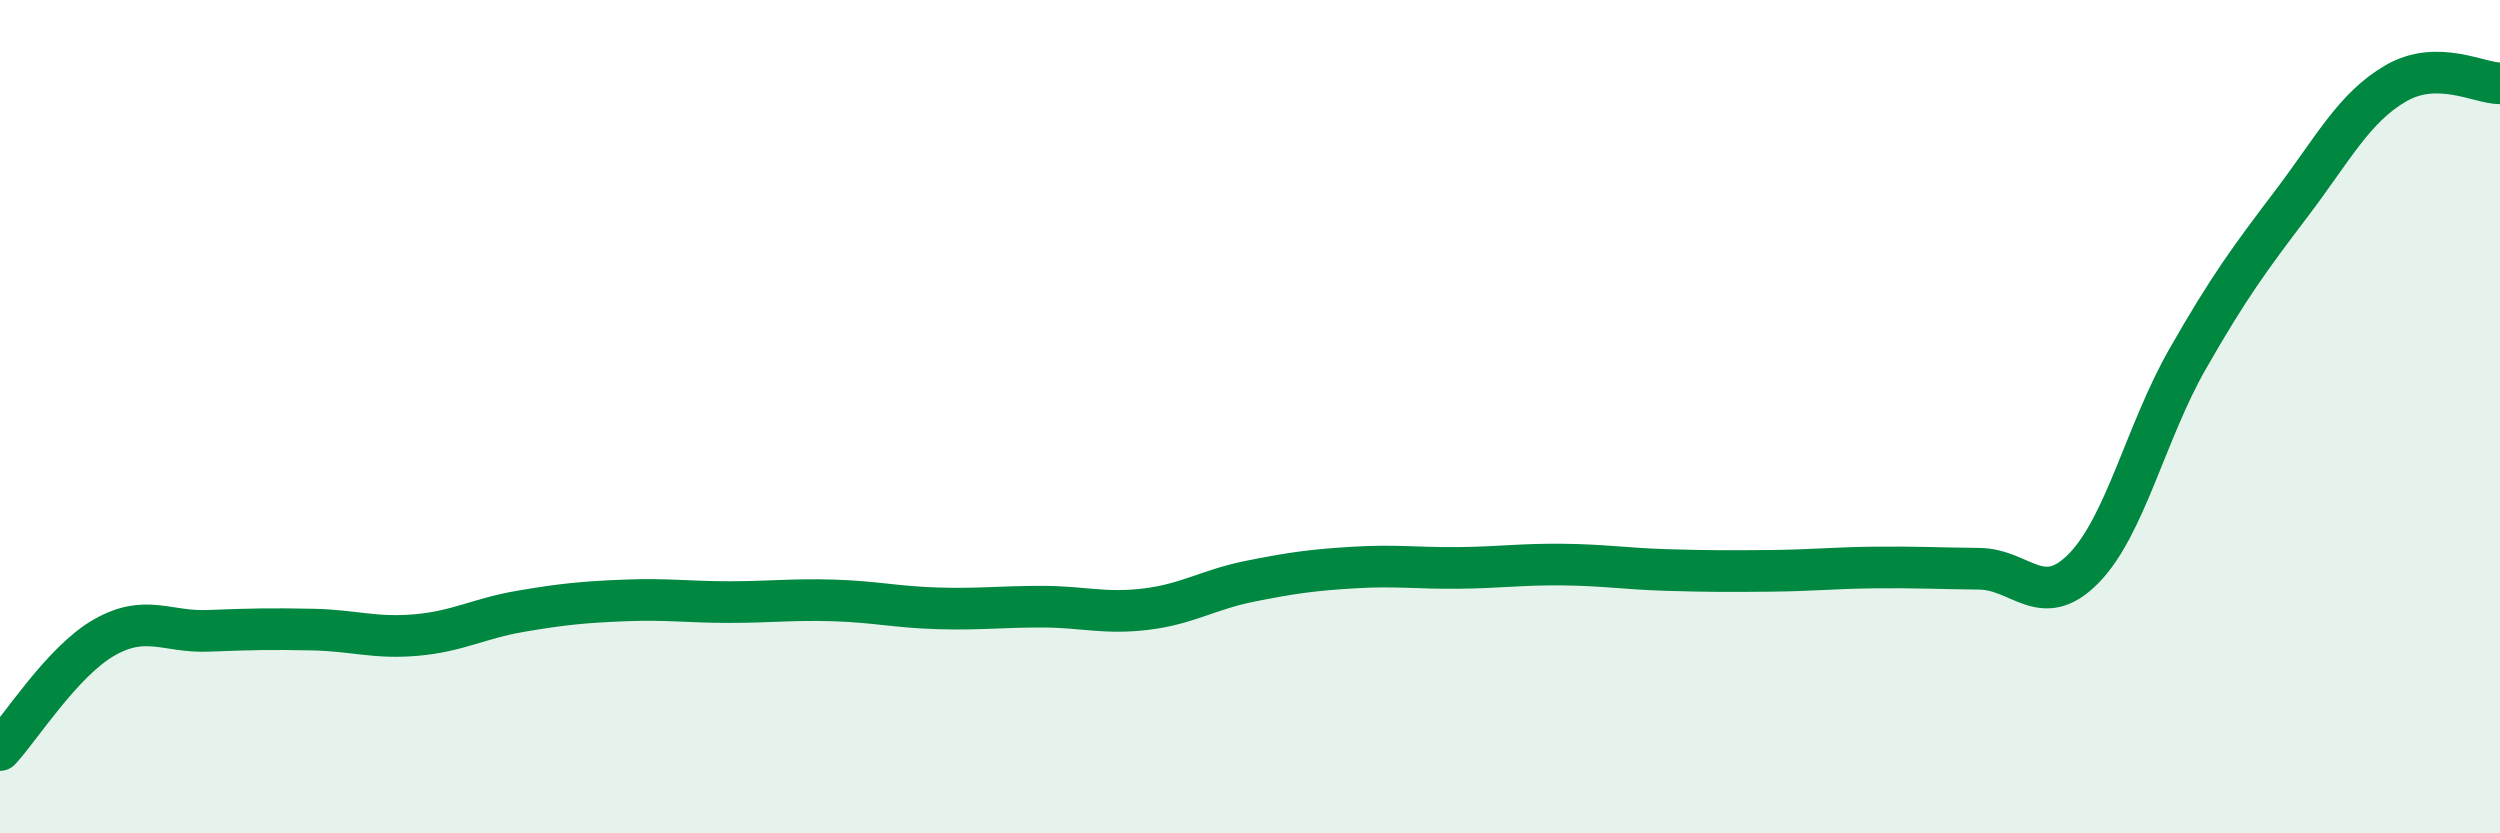
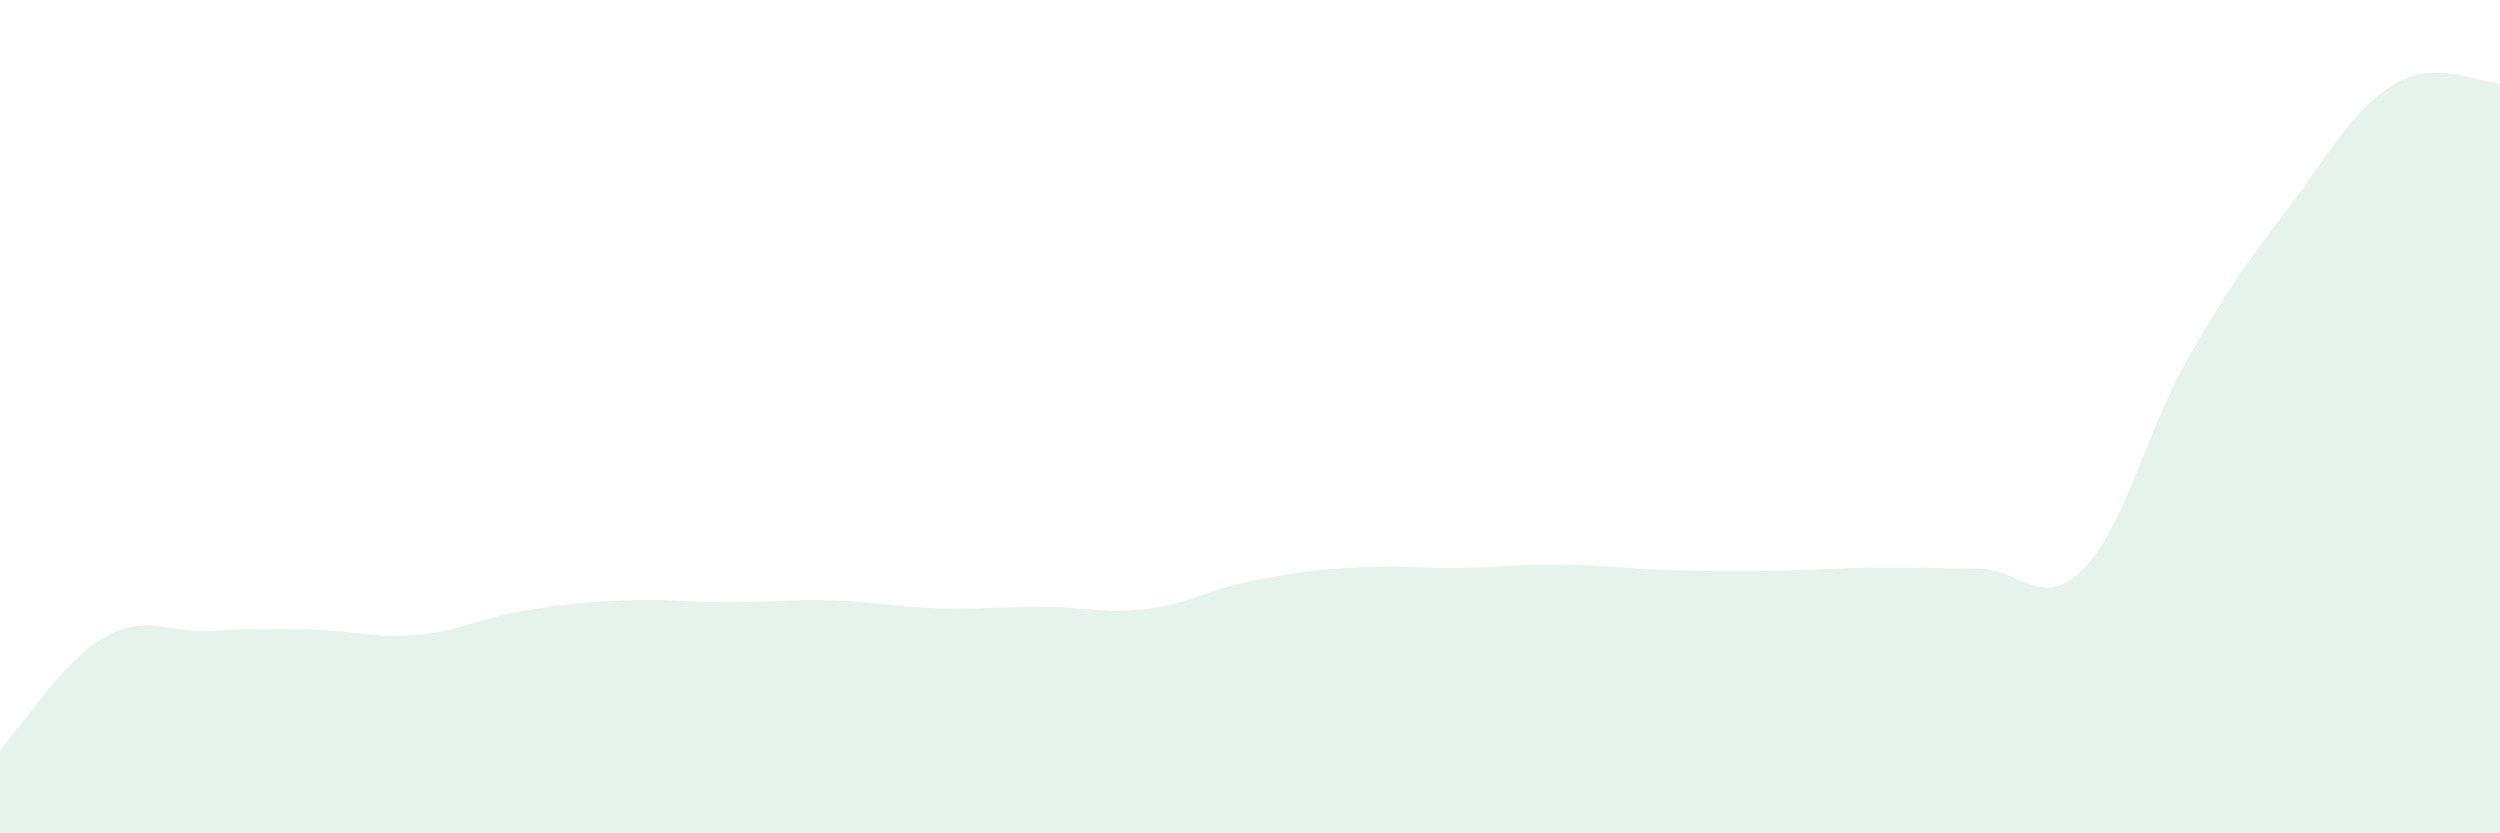
<svg xmlns="http://www.w3.org/2000/svg" width="60" height="20" viewBox="0 0 60 20">
  <path d="M 0,18 C 0.5,17.46 1.5,15.87 2.5,15.3 C 3.5,14.73 4,15.18 5,15.14 C 6,15.1 6.5,15.09 7.5,15.11 C 8.5,15.13 9,15.33 10,15.24 C 11,15.15 11.5,14.84 12.5,14.67 C 13.5,14.5 14,14.45 15,14.41 C 16,14.37 16.5,14.45 17.5,14.45 C 18.5,14.45 19,14.38 20,14.41 C 21,14.44 21.5,14.57 22.5,14.6 C 23.5,14.63 24,14.56 25,14.56 C 26,14.56 26.5,14.74 27.5,14.62 C 28.5,14.5 29,14.15 30,13.95 C 31,13.75 31.5,13.68 32.5,13.62 C 33.5,13.56 34,13.64 35,13.63 C 36,13.62 36.5,13.54 37.5,13.55 C 38.5,13.56 39,13.65 40,13.68 C 41,13.71 41.5,13.71 42.5,13.7 C 43.5,13.69 44,13.63 45,13.62 C 46,13.61 46.5,13.64 47.5,13.65 C 48.5,13.66 49,14.66 50,13.65 C 51,12.64 51.5,10.37 52.5,8.62 C 53.5,6.87 54,6.2 55,4.88 C 56,3.56 56.5,2.58 57.5,2 C 58.5,1.42 59.5,2 60,2L60 20L0 20Z" fill="#008740" opacity="0.1" stroke-linecap="round" stroke-linejoin="round" />
-   <path d="M 0,18 C 0.5,17.46 1.5,15.87 2.5,15.3 C 3.5,14.73 4,15.18 5,15.14 C 6,15.1 6.5,15.09 7.5,15.11 C 8.5,15.13 9,15.33 10,15.24 C 11,15.15 11.5,14.84 12.5,14.67 C 13.5,14.5 14,14.45 15,14.41 C 16,14.37 16.5,14.45 17.5,14.45 C 18.5,14.45 19,14.38 20,14.41 C 21,14.44 21.5,14.57 22.5,14.6 C 23.5,14.63 24,14.56 25,14.56 C 26,14.56 26.5,14.74 27.5,14.62 C 28.5,14.5 29,14.15 30,13.95 C 31,13.75 31.5,13.68 32.5,13.62 C 33.5,13.56 34,13.64 35,13.63 C 36,13.62 36.5,13.54 37.5,13.55 C 38.5,13.56 39,13.65 40,13.68 C 41,13.71 41.5,13.71 42.5,13.7 C 43.5,13.69 44,13.63 45,13.62 C 46,13.61 46.5,13.64 47.5,13.65 C 48.5,13.66 49,14.66 50,13.65 C 51,12.64 51.5,10.37 52.5,8.62 C 53.5,6.87 54,6.2 55,4.88 C 56,3.56 56.5,2.58 57.5,2 C 58.5,1.42 59.5,2 60,2" stroke="#008740" stroke-width="1" fill="none" stroke-linecap="round" stroke-linejoin="round" />
</svg>